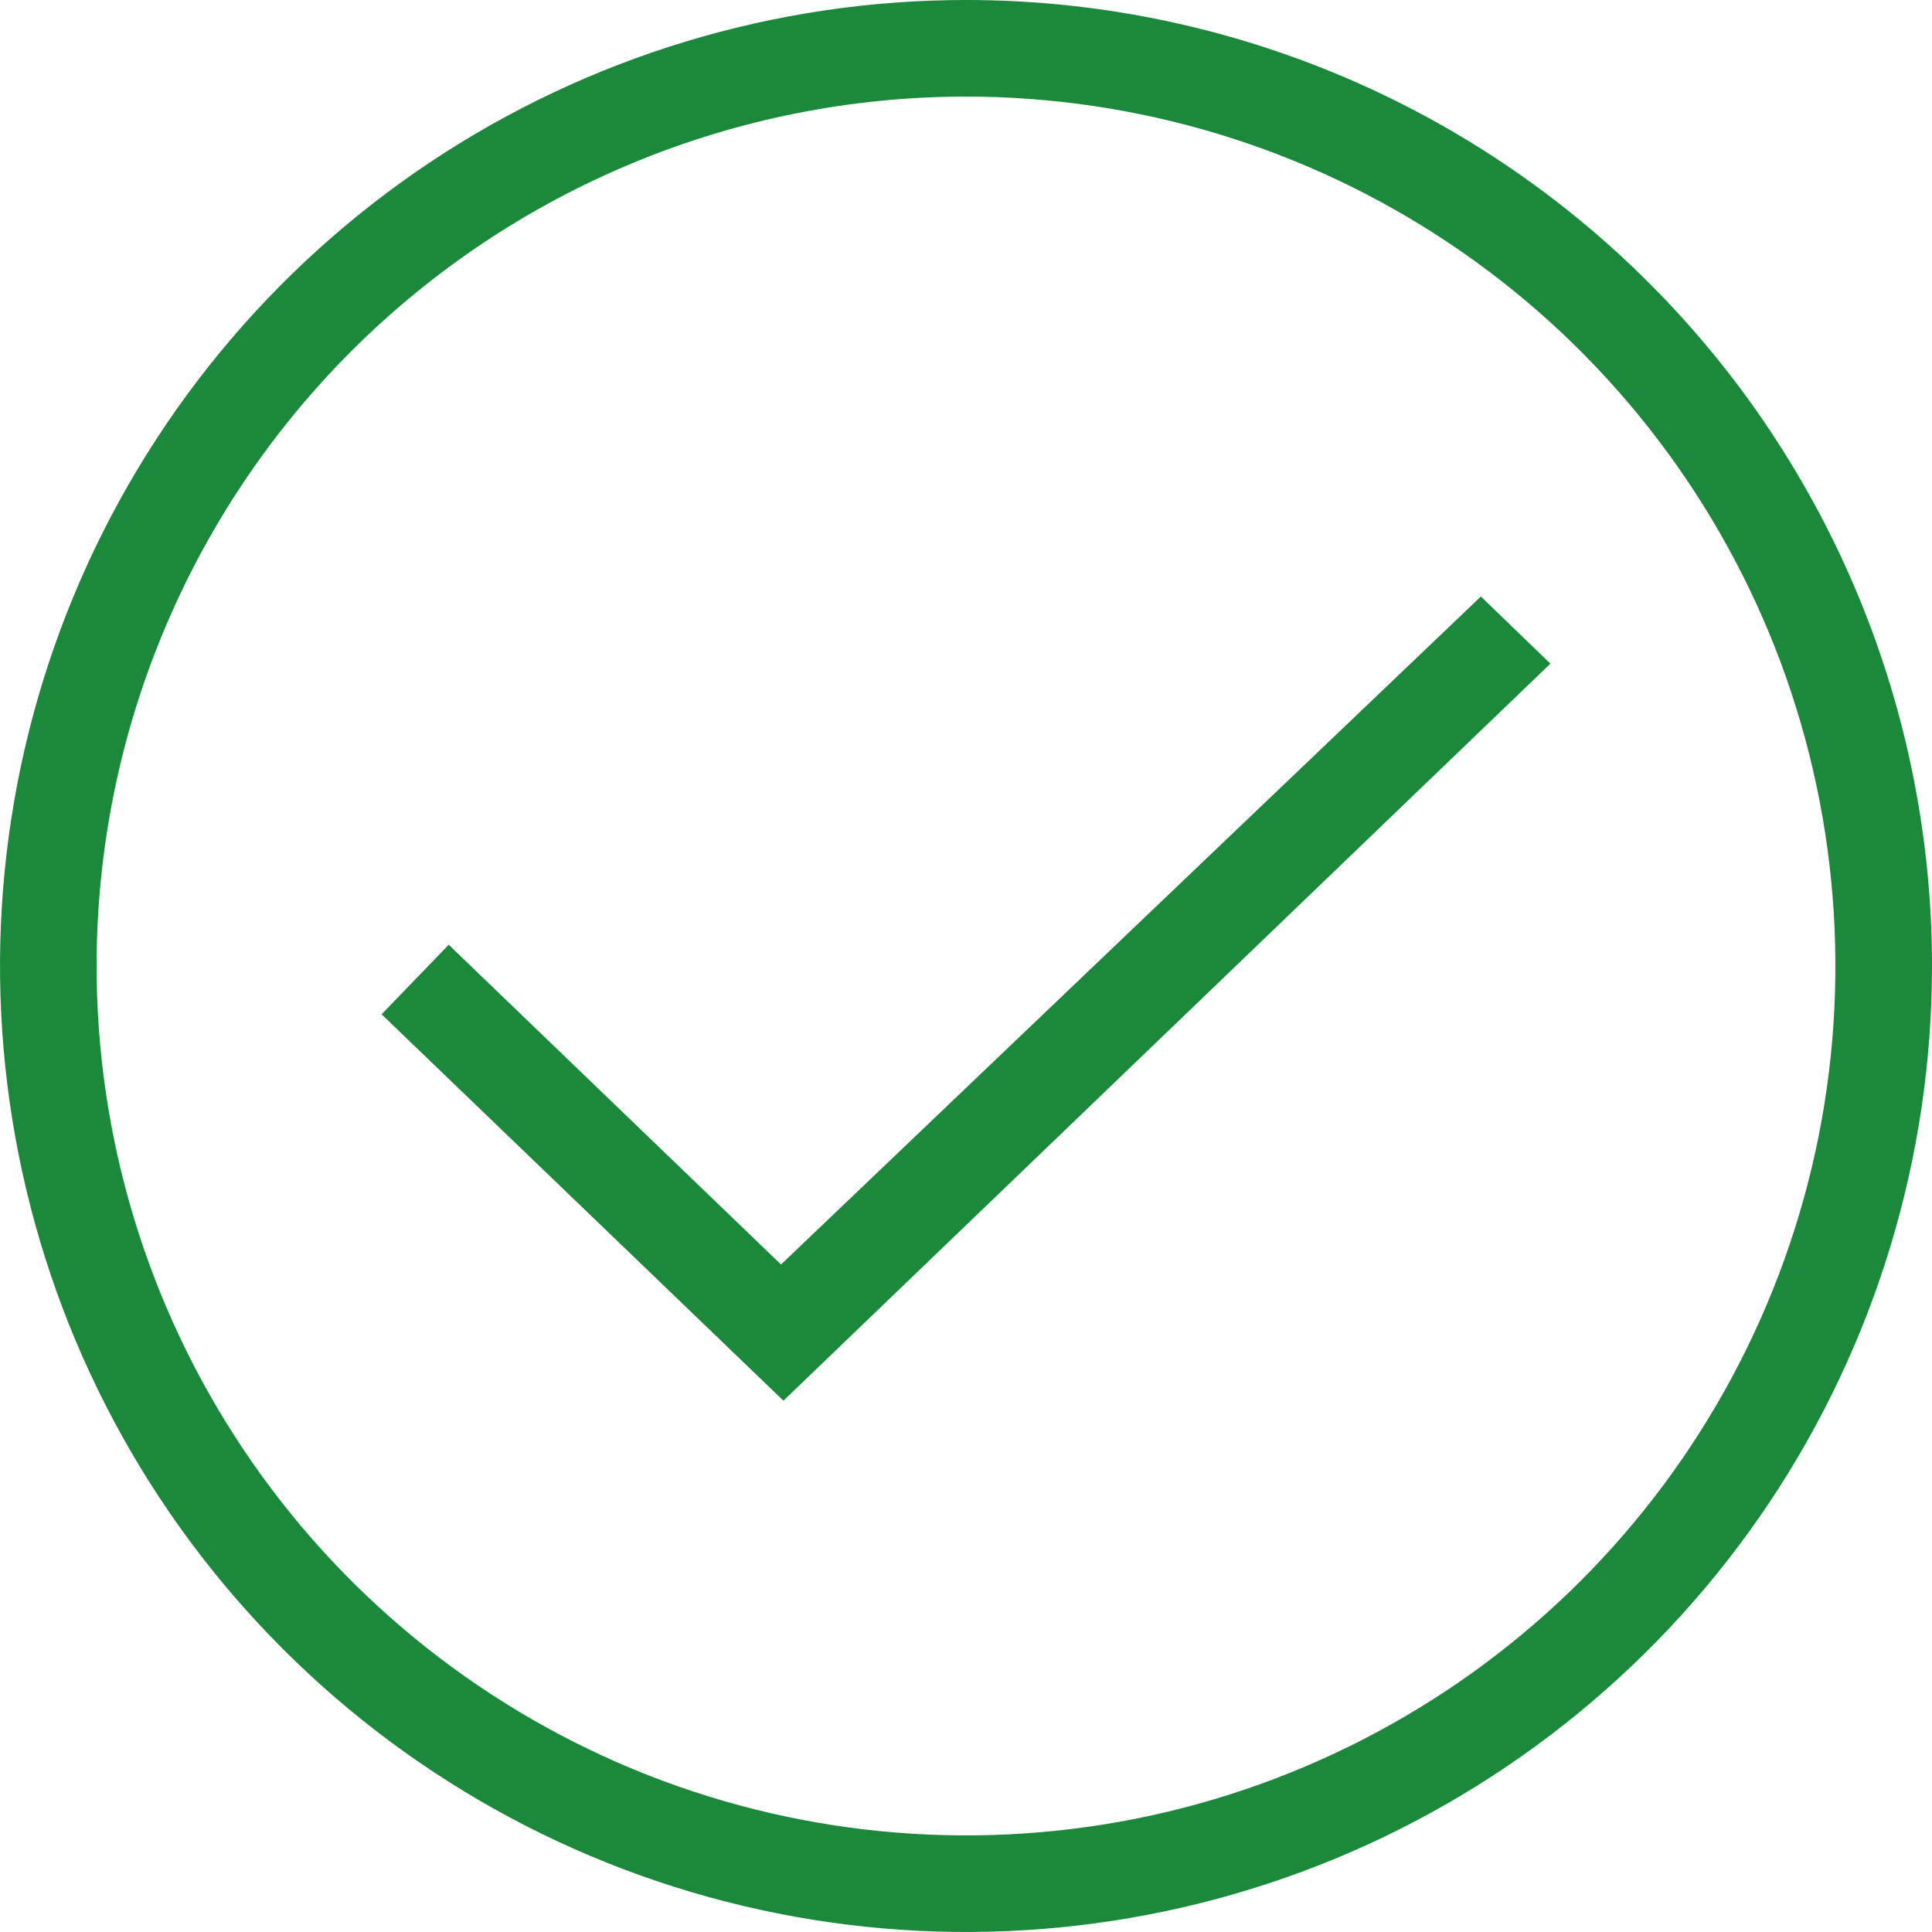
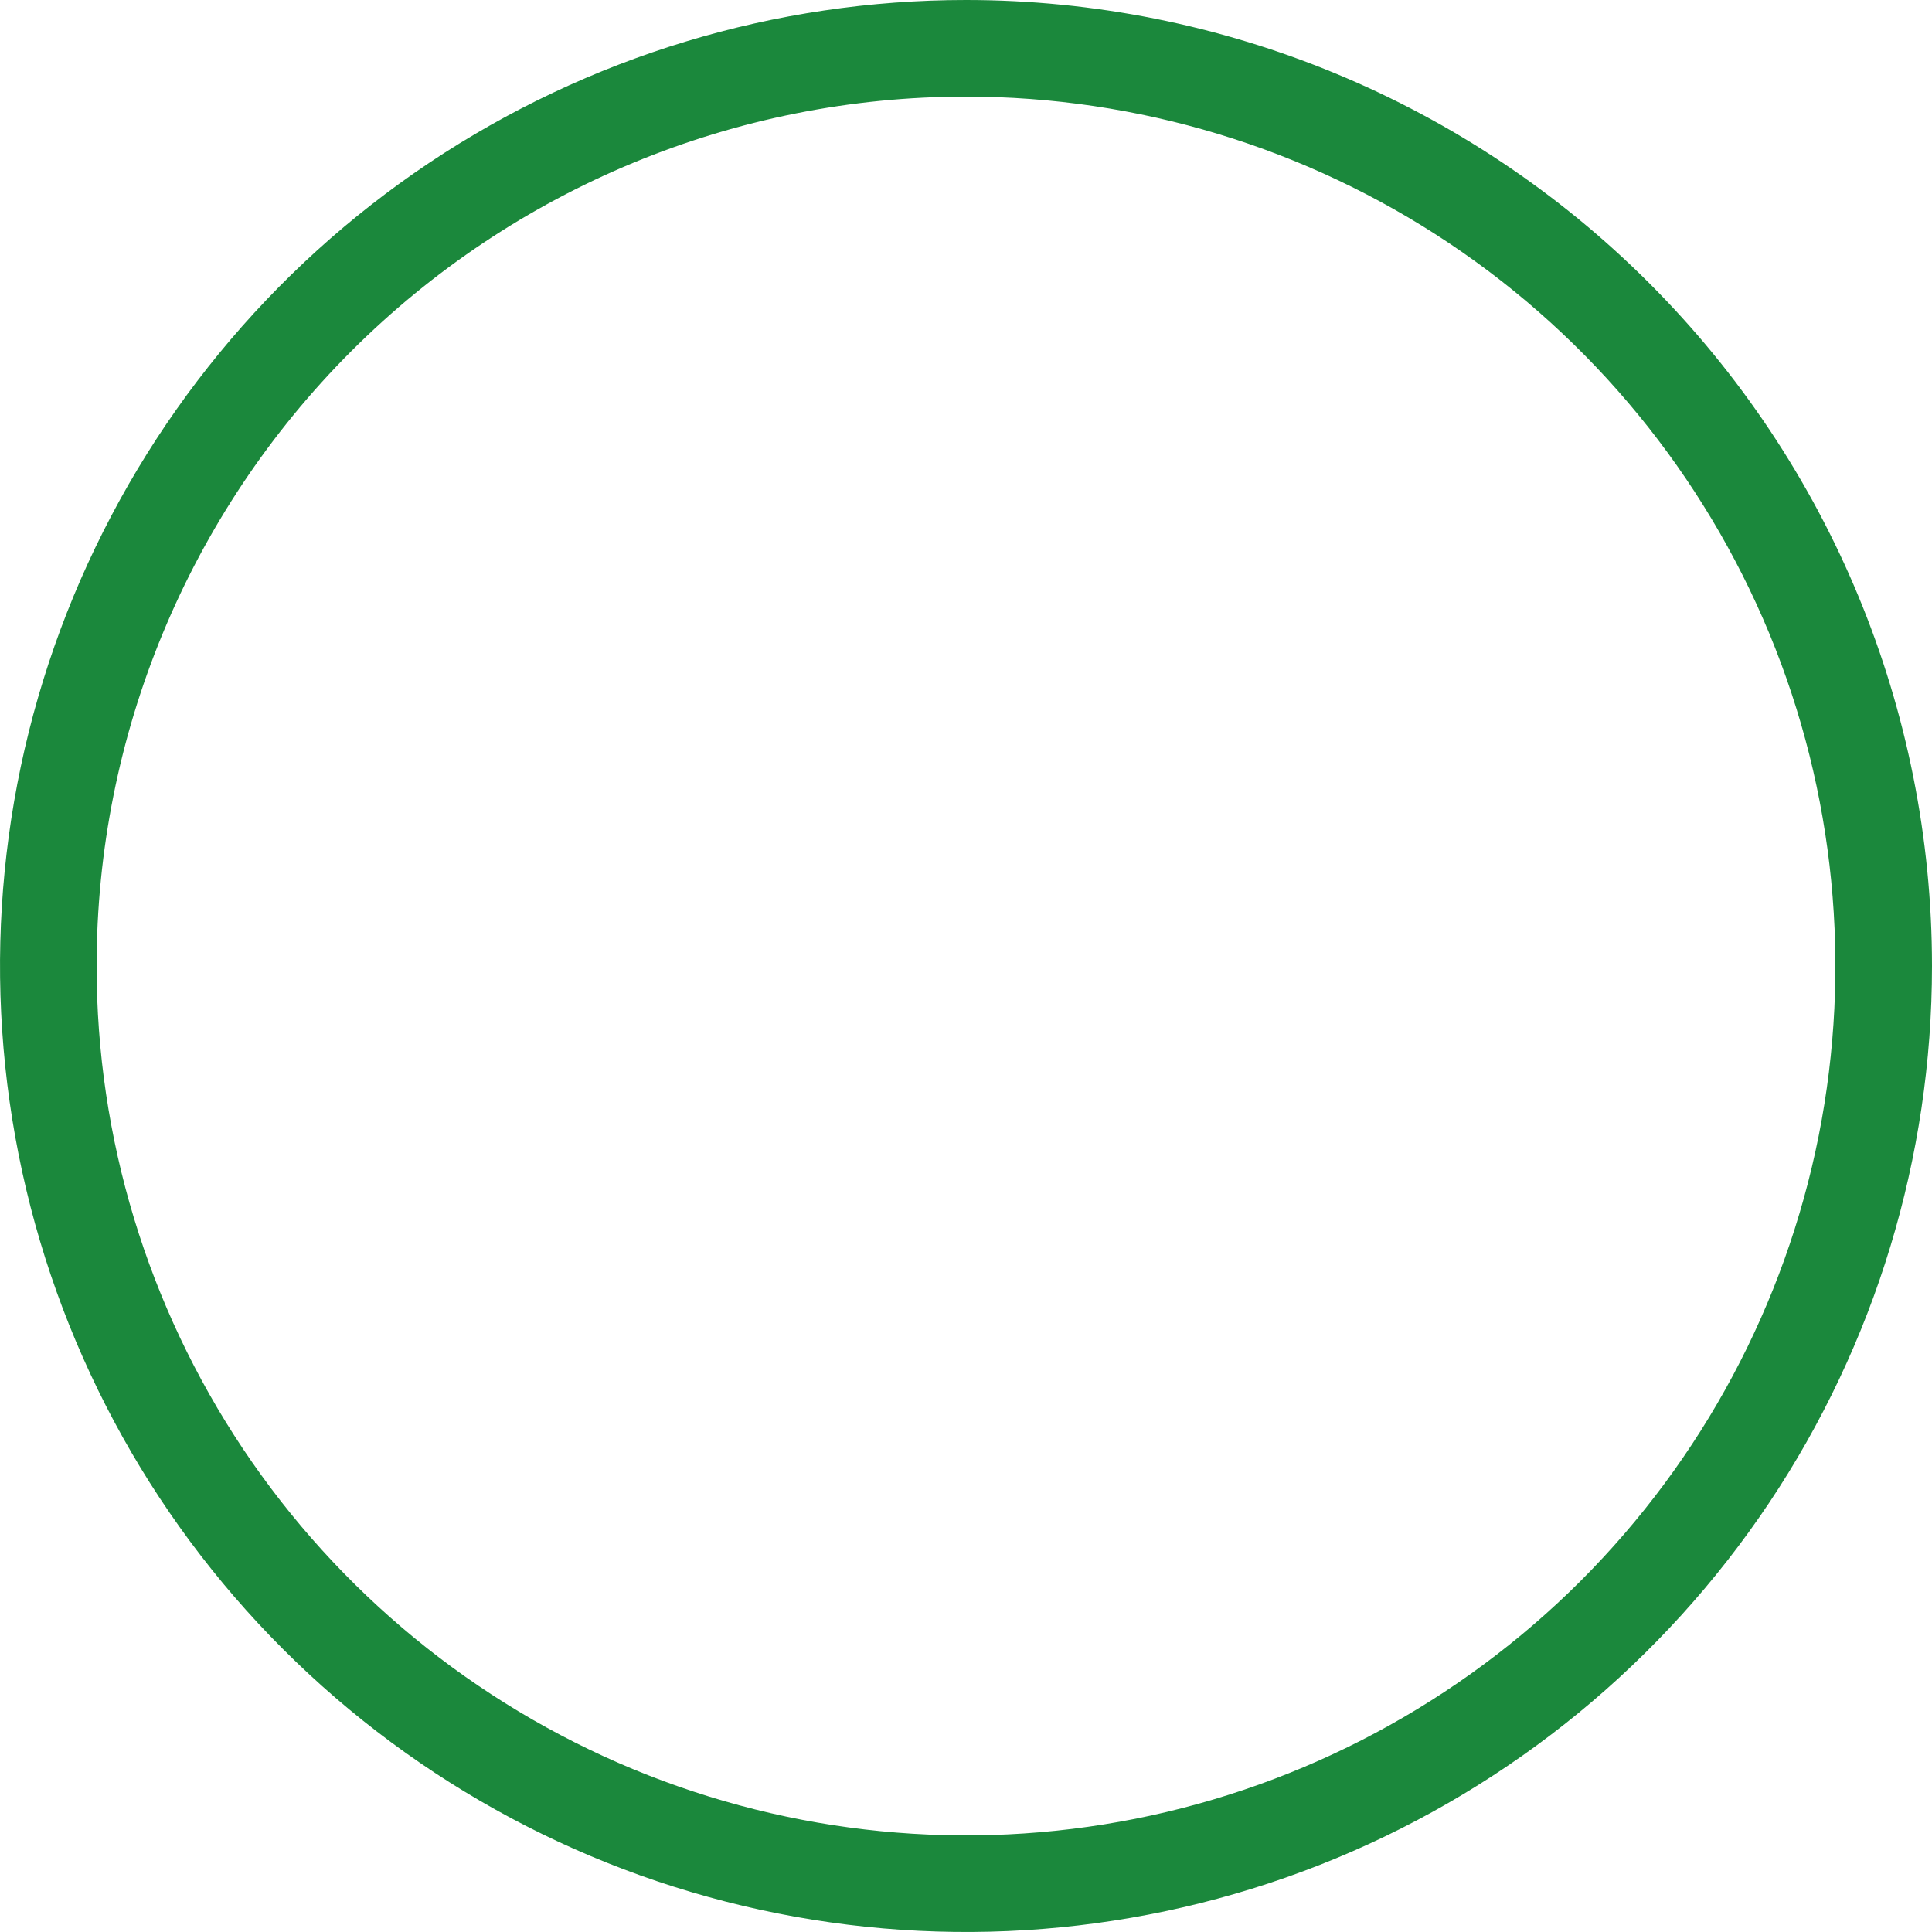
<svg xmlns="http://www.w3.org/2000/svg" width="24" height="24" viewBox="0 0 24 24" fill="none">
  <g clip-path="url(#clip0_1123_7154)">
-     <path d="M12 1.2C14.136 1.2 16.224 1.833 18 3.02C19.776 4.207 21.16 5.894 21.978 7.867C22.795 9.84 23.009 12.012 22.593 14.107C22.176 16.202 21.147 18.126 19.637 19.637C18.126 21.147 16.202 22.176 14.107 22.593C12.012 23.009 9.84 22.795 7.867 21.978C5.894 21.16 4.207 19.776 3.02 18C1.833 16.224 1.2 14.136 1.2 12C1.2 9.136 2.338 6.389 4.363 4.363C6.389 2.338 9.136 1.2 12 1.2ZM12 0C9.627 0 7.307 0.704 5.333 2.022C3.36 3.341 1.822 5.215 0.913 7.408C0.005 9.601 -0.232 12.013 0.231 14.341C0.694 16.669 1.836 18.807 3.515 20.485C5.193 22.163 7.331 23.306 9.659 23.769C11.987 24.232 14.399 23.995 16.592 23.087C18.785 22.178 20.659 20.64 21.978 18.667C23.296 16.694 24 14.373 24 12C24 8.817 22.736 5.765 20.485 3.515C18.235 1.264 15.183 0 12 0V0Z" fill="#1B883C" />
-     <path d="M4.74 12.6L9.732 17.4L19.26 8.244L18.396 7.41L9.702 15.708L5.574 11.736L4.74 12.6Z" fill="#1B883C" />
+     <path d="M12 1.2C14.136 1.2 16.224 1.833 18 3.02C19.776 4.207 21.16 5.894 21.978 7.867C22.795 9.84 23.009 12.012 22.593 14.107C22.176 16.202 21.147 18.126 19.637 19.637C18.126 21.147 16.202 22.176 14.107 22.593C12.012 23.009 9.84 22.795 7.867 21.978C5.894 21.16 4.207 19.776 3.02 18C1.833 16.224 1.2 14.136 1.2 12C1.2 9.136 2.338 6.389 4.363 4.363C6.389 2.338 9.136 1.2 12 1.2M12 0C9.627 0 7.307 0.704 5.333 2.022C3.36 3.341 1.822 5.215 0.913 7.408C0.005 9.601 -0.232 12.013 0.231 14.341C0.694 16.669 1.836 18.807 3.515 20.485C5.193 22.163 7.331 23.306 9.659 23.769C11.987 24.232 14.399 23.995 16.592 23.087C18.785 22.178 20.659 20.64 21.978 18.667C23.296 16.694 24 14.373 24 12C24 8.817 22.736 5.765 20.485 3.515C18.235 1.264 15.183 0 12 0V0Z" fill="#1B883C" />
  </g>
  <defs>
    <clipPath id="clip0_1123_7154">
      <rect width="24" height="24" fill="white" />
    </clipPath>
  </defs>
</svg>